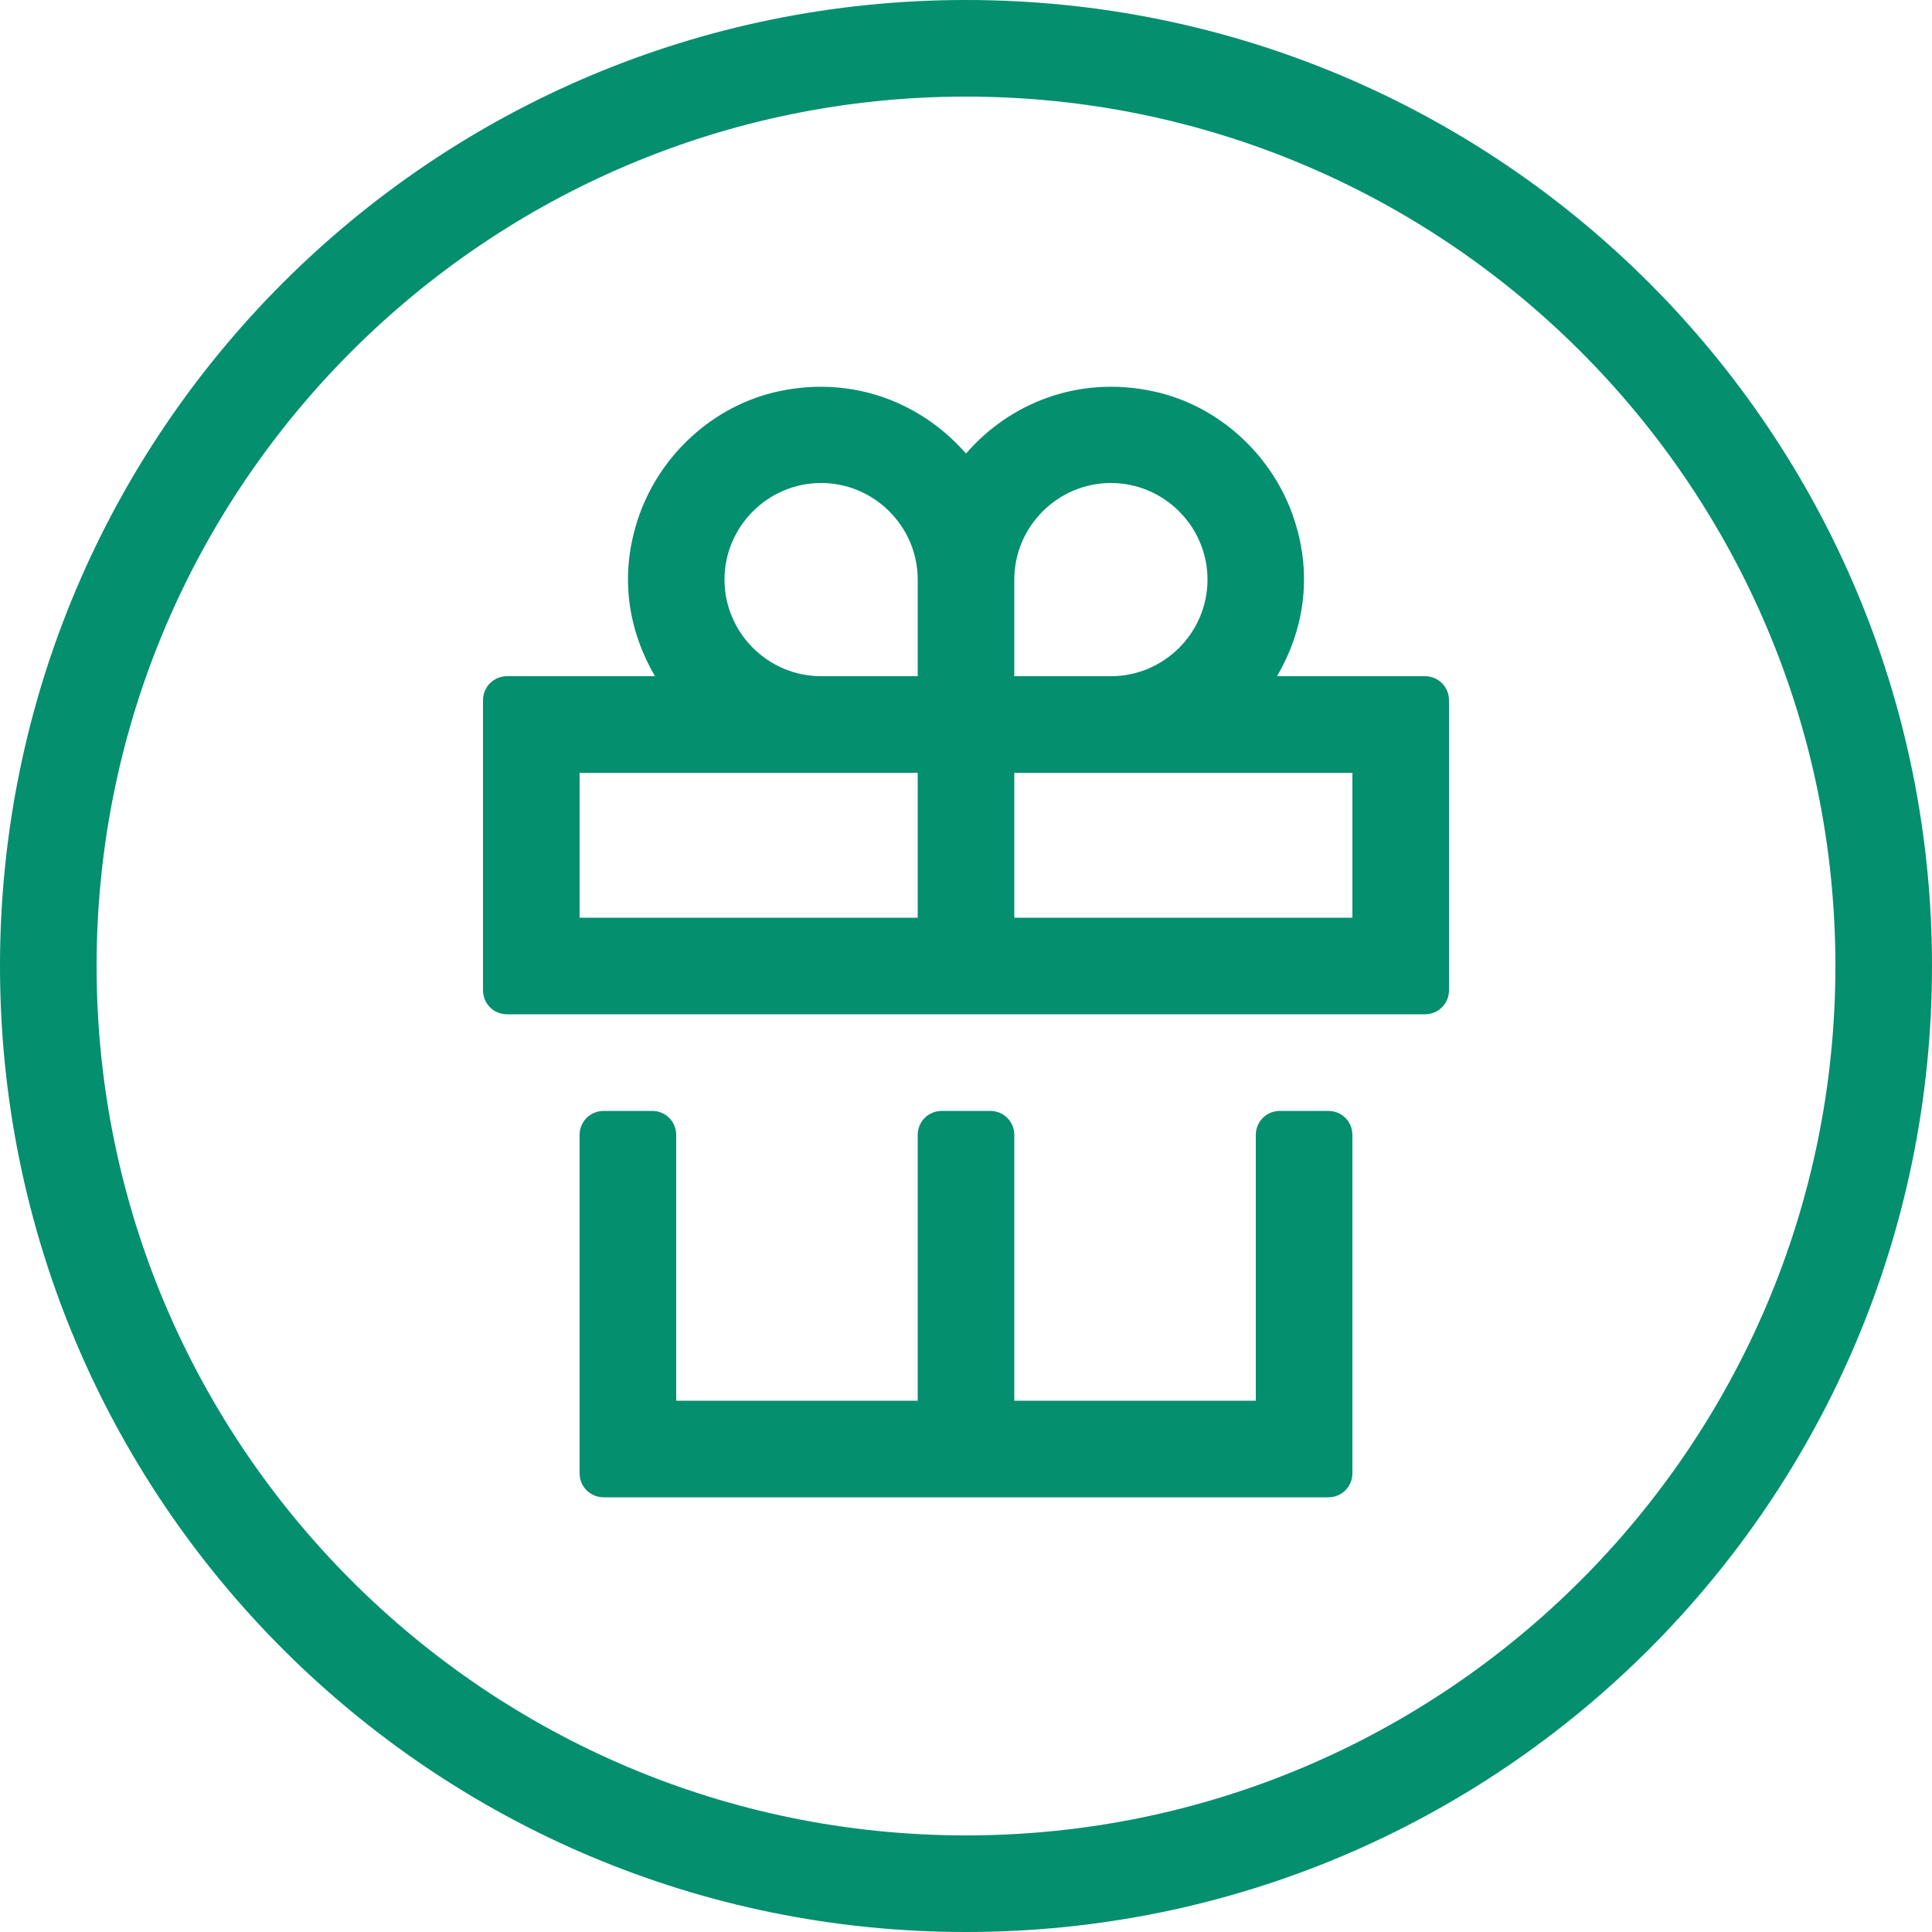
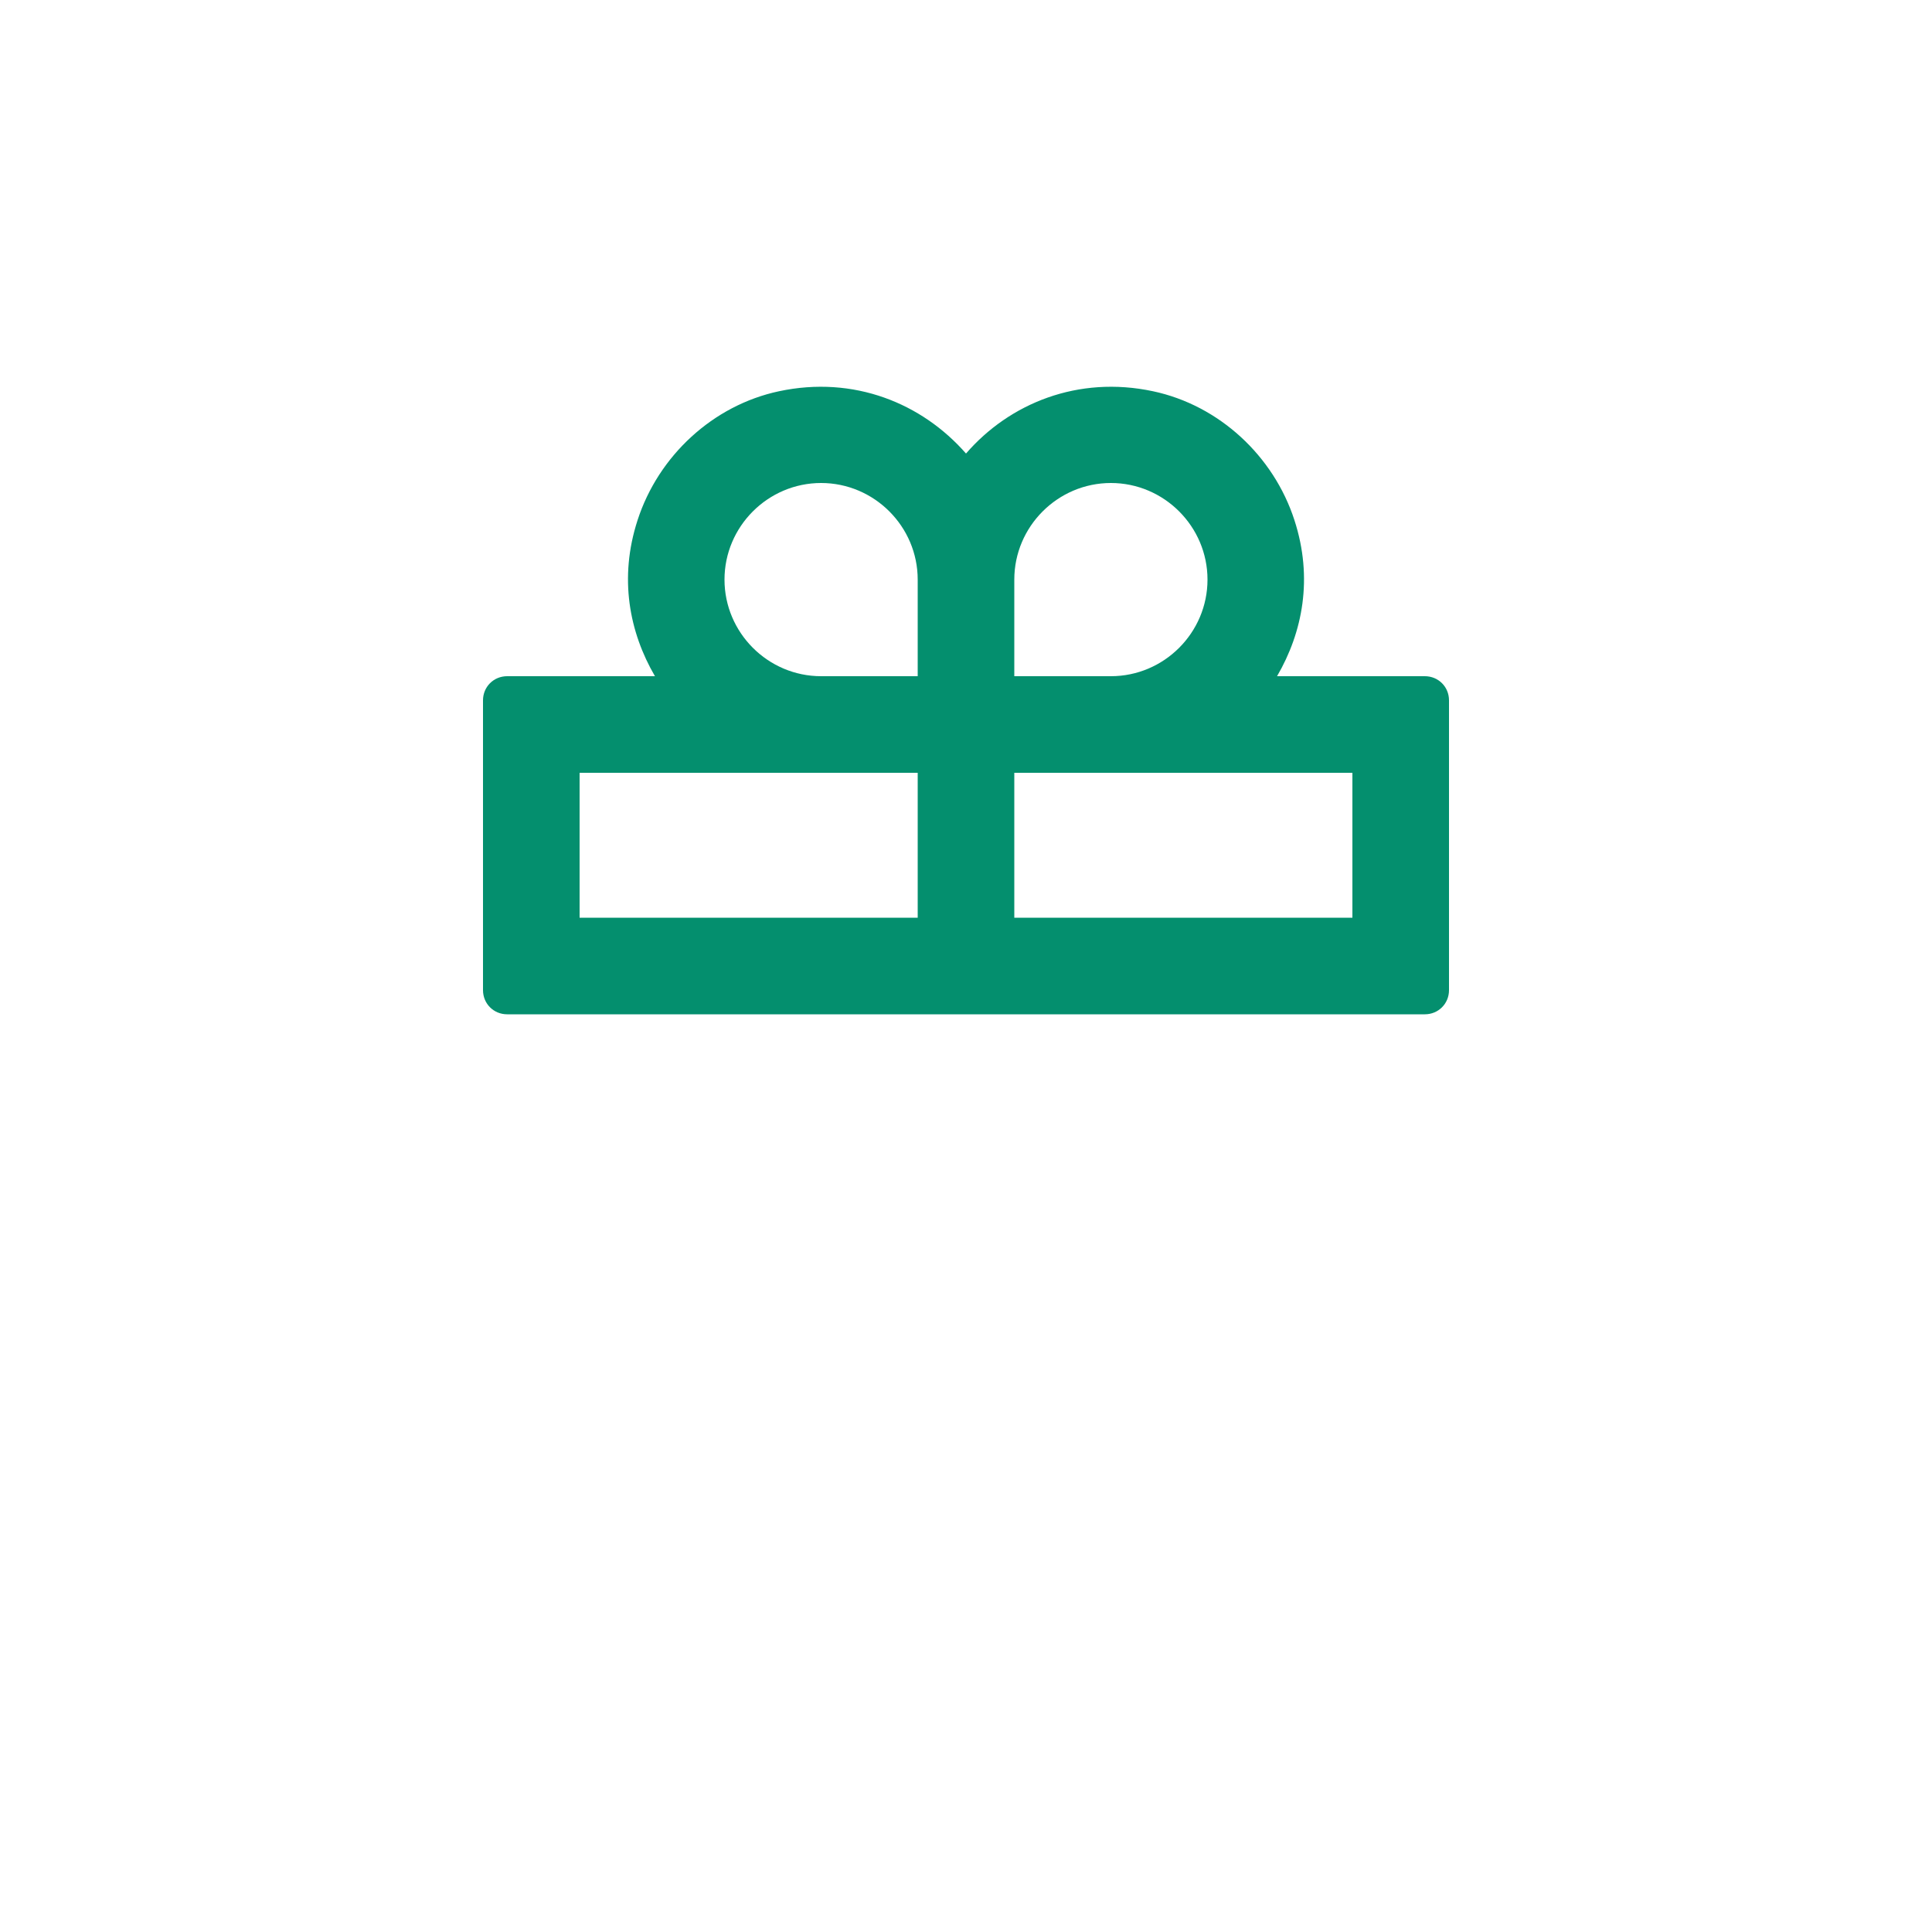
<svg xmlns="http://www.w3.org/2000/svg" width="96" height="96" viewBox="0 0 96 96" fill="none">
-   <path d="M48 0C21.48 0 0 21.48 0 48C0 74.52 21.48 96 48 96C74.52 96 96 74.52 96 48C96 21.48 74.52 0 48 0ZM48 91.2C24.168 91.2 4.8 71.832 4.8 48C4.8 24.168 24.168 4.8 48 4.8C71.832 4.8 91.2 24.168 91.2 48C91.2 71.832 71.832 91.2 48 91.2Z" fill="#048F6E" />
-   <path d="M62.4 56.4V69.6H50.4V56.4C50.4 55.728 49.872 55.2 49.2 55.2H46.8C46.128 55.2 45.6 55.728 45.6 56.4V69.6H33.6V56.4C33.6 55.728 33.072 55.2 32.4 55.2H30C29.328 55.2 28.8 55.728 28.8 56.4V73.2C28.8 73.872 29.328 74.4 30 74.4H66C66.672 74.4 67.2 73.872 67.2 73.2V56.4C67.2 55.728 66.672 55.2 66 55.2H63.6C62.928 55.2 62.4 55.728 62.4 56.4Z" fill="#048F6E" />
  <path d="M70.8 33.6H63.456C64.728 31.416 65.256 28.728 64.32 25.848C63.288 22.656 60.576 20.136 57.288 19.44C53.568 18.648 50.16 20.04 48 22.536C45.816 20.04 42.432 18.648 38.712 19.44C35.424 20.136 32.712 22.656 31.68 25.848C30.744 28.728 31.272 31.416 32.544 33.6H25.2C24.528 33.6 24 34.128 24 34.8V49.2C24 49.872 24.528 50.4 25.2 50.4H70.8C71.472 50.4 72 49.872 72 49.2V34.8C72 34.128 71.472 33.6 70.8 33.6ZM45.6 45.6H28.8V38.4H45.6V45.6ZM45.6 33.6H40.8C38.16 33.6 36 31.44 36 28.8C36 26.16 38.16 24 40.8 24C43.44 24 45.6 26.16 45.6 28.8V33.6ZM50.4 28.8C50.4 26.16 52.56 24 55.2 24C57.84 24 60 26.16 60 28.8C60 31.44 57.84 33.6 55.2 33.6H50.4V28.8ZM67.2 45.6H50.4V38.4H67.2V45.6Z" fill="#048F6E" />
</svg>